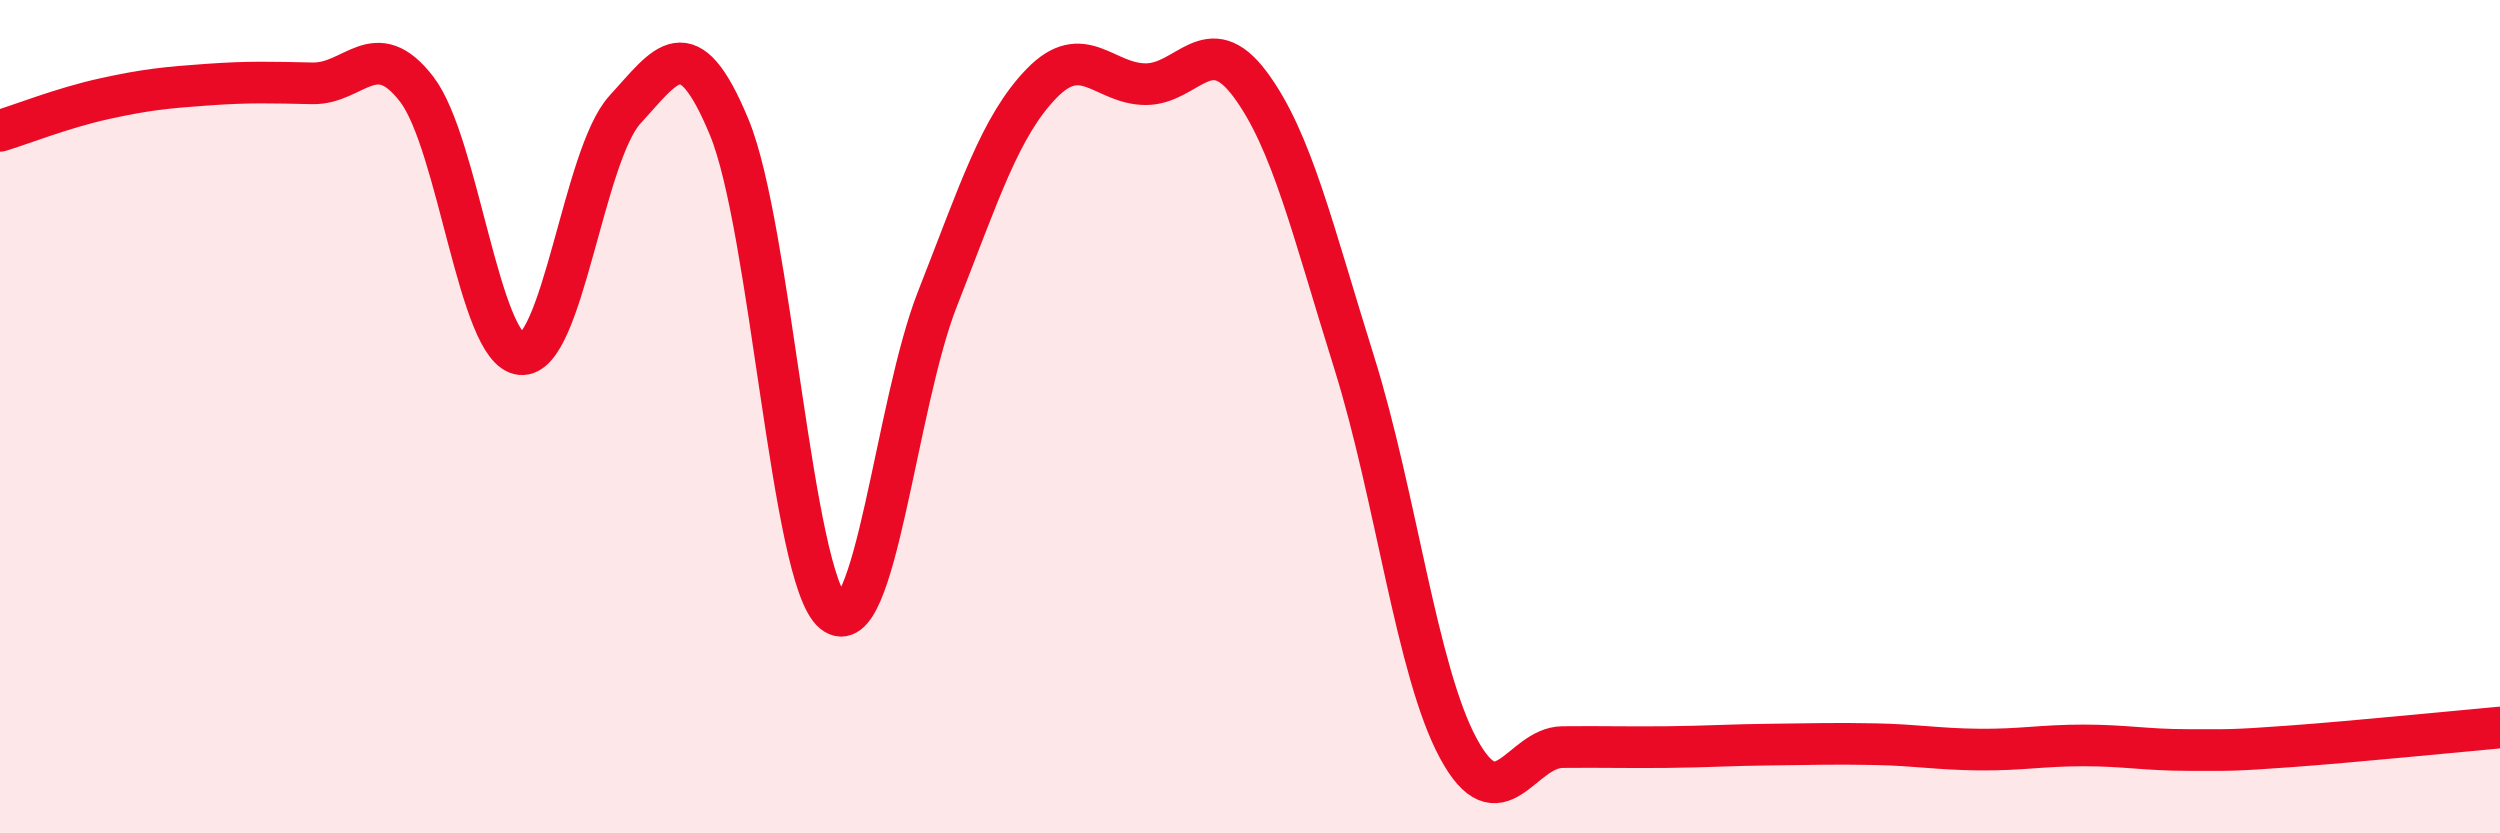
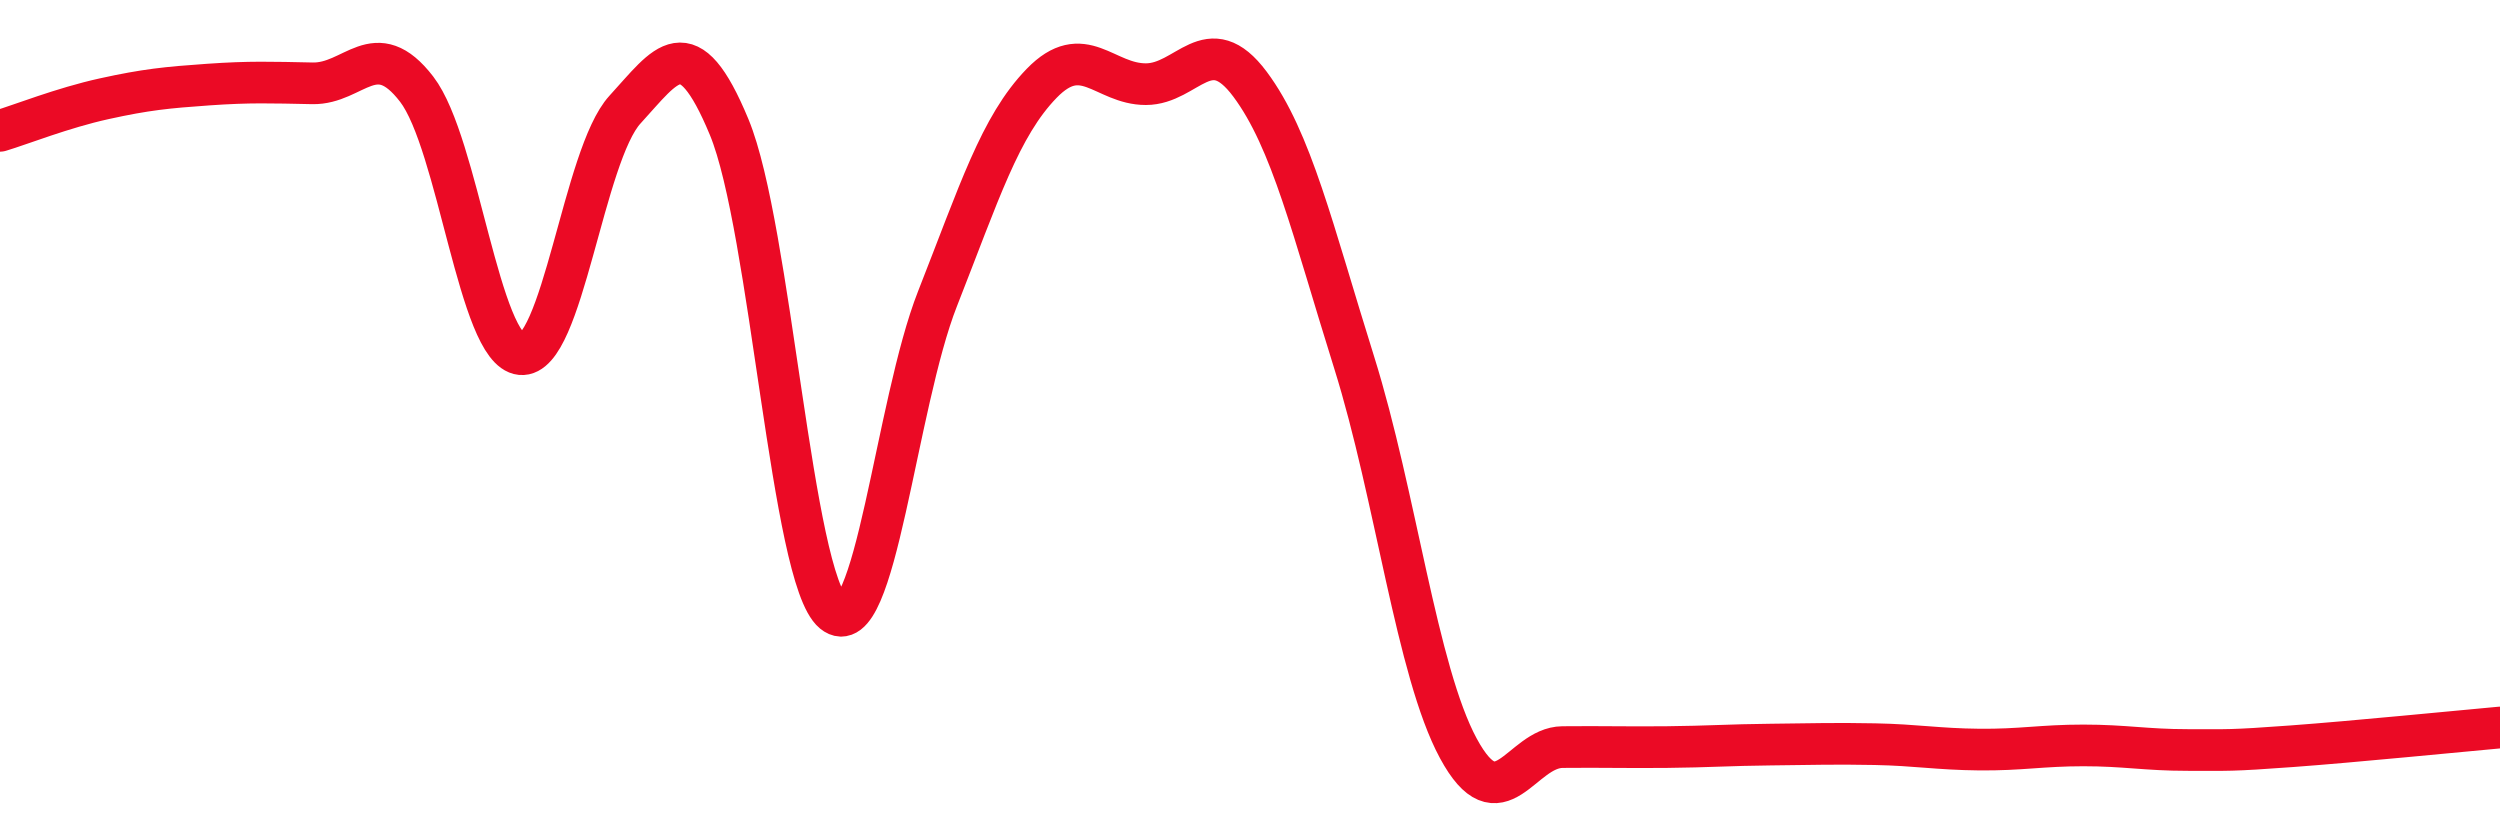
<svg xmlns="http://www.w3.org/2000/svg" width="60" height="20" viewBox="0 0 60 20">
-   <path d="M 0,3.14 C 0.5,2.99 1.5,2.59 2.5,2.37 C 3.5,2.15 4,2.1 5,2.03 C 6,1.96 6.5,1.98 7.5,2 C 8.5,2.02 9,0.84 10,2.14 C 11,3.44 11.5,8.4 12.5,8.5 C 13.5,8.6 14,3.72 15,2.63 C 16,1.54 16.5,0.64 17.5,3.05 C 18.5,5.46 19,13.88 20,14.7 C 21,15.52 21.5,9.71 22.5,7.17 C 23.5,4.63 24,3.03 25,2 C 26,0.97 26.5,2.02 27.5,2.02 C 28.5,2.02 29,0.68 30,2.02 C 31,3.36 31.5,5.51 32.5,8.7 C 33.5,11.89 34,16.11 35,17.96 C 36,19.81 36.5,17.94 37.5,17.93 C 38.5,17.92 39,17.94 40,17.93 C 41,17.92 41.5,17.88 42.5,17.87 C 43.5,17.86 44,17.84 45,17.86 C 46,17.88 46.5,17.98 47.5,17.99 C 48.5,18 49,17.89 50,17.89 C 51,17.89 51.5,18 52.5,18 C 53.5,18 53.5,18.02 55,17.91 C 56.5,17.8 59,17.55 60,17.46L60 20L0 20Z" fill="#EB0A25" opacity="0.1" stroke-linecap="round" stroke-linejoin="round" />
  <path d="M 0,3.14 C 0.5,2.99 1.5,2.59 2.5,2.37 C 3.5,2.15 4,2.1 5,2.03 C 6,1.96 6.5,1.98 7.5,2 C 8.5,2.02 9,0.84 10,2.14 C 11,3.44 11.5,8.4 12.5,8.5 C 13.5,8.6 14,3.72 15,2.63 C 16,1.54 16.5,0.64 17.5,3.05 C 18.5,5.46 19,13.88 20,14.7 C 21,15.52 21.5,9.71 22.5,7.17 C 23.5,4.63 24,3.03 25,2 C 26,0.97 26.5,2.02 27.5,2.02 C 28.5,2.02 29,0.68 30,2.02 C 31,3.36 31.5,5.51 32.5,8.7 C 33.5,11.89 34,16.11 35,17.96 C 36,19.81 36.5,17.94 37.5,17.93 C 38.5,17.92 39,17.94 40,17.93 C 41,17.92 41.5,17.88 42.5,17.87 C 43.5,17.86 44,17.84 45,17.86 C 46,17.88 46.5,17.98 47.5,17.99 C 48.5,18 49,17.89 50,17.89 C 51,17.89 51.5,18 52.5,18 C 53.5,18 53.5,18.02 55,17.91 C 56.5,17.8 59,17.55 60,17.46" stroke="#EB0A25" stroke-width="1" fill="none" stroke-linecap="round" stroke-linejoin="round" />
</svg>